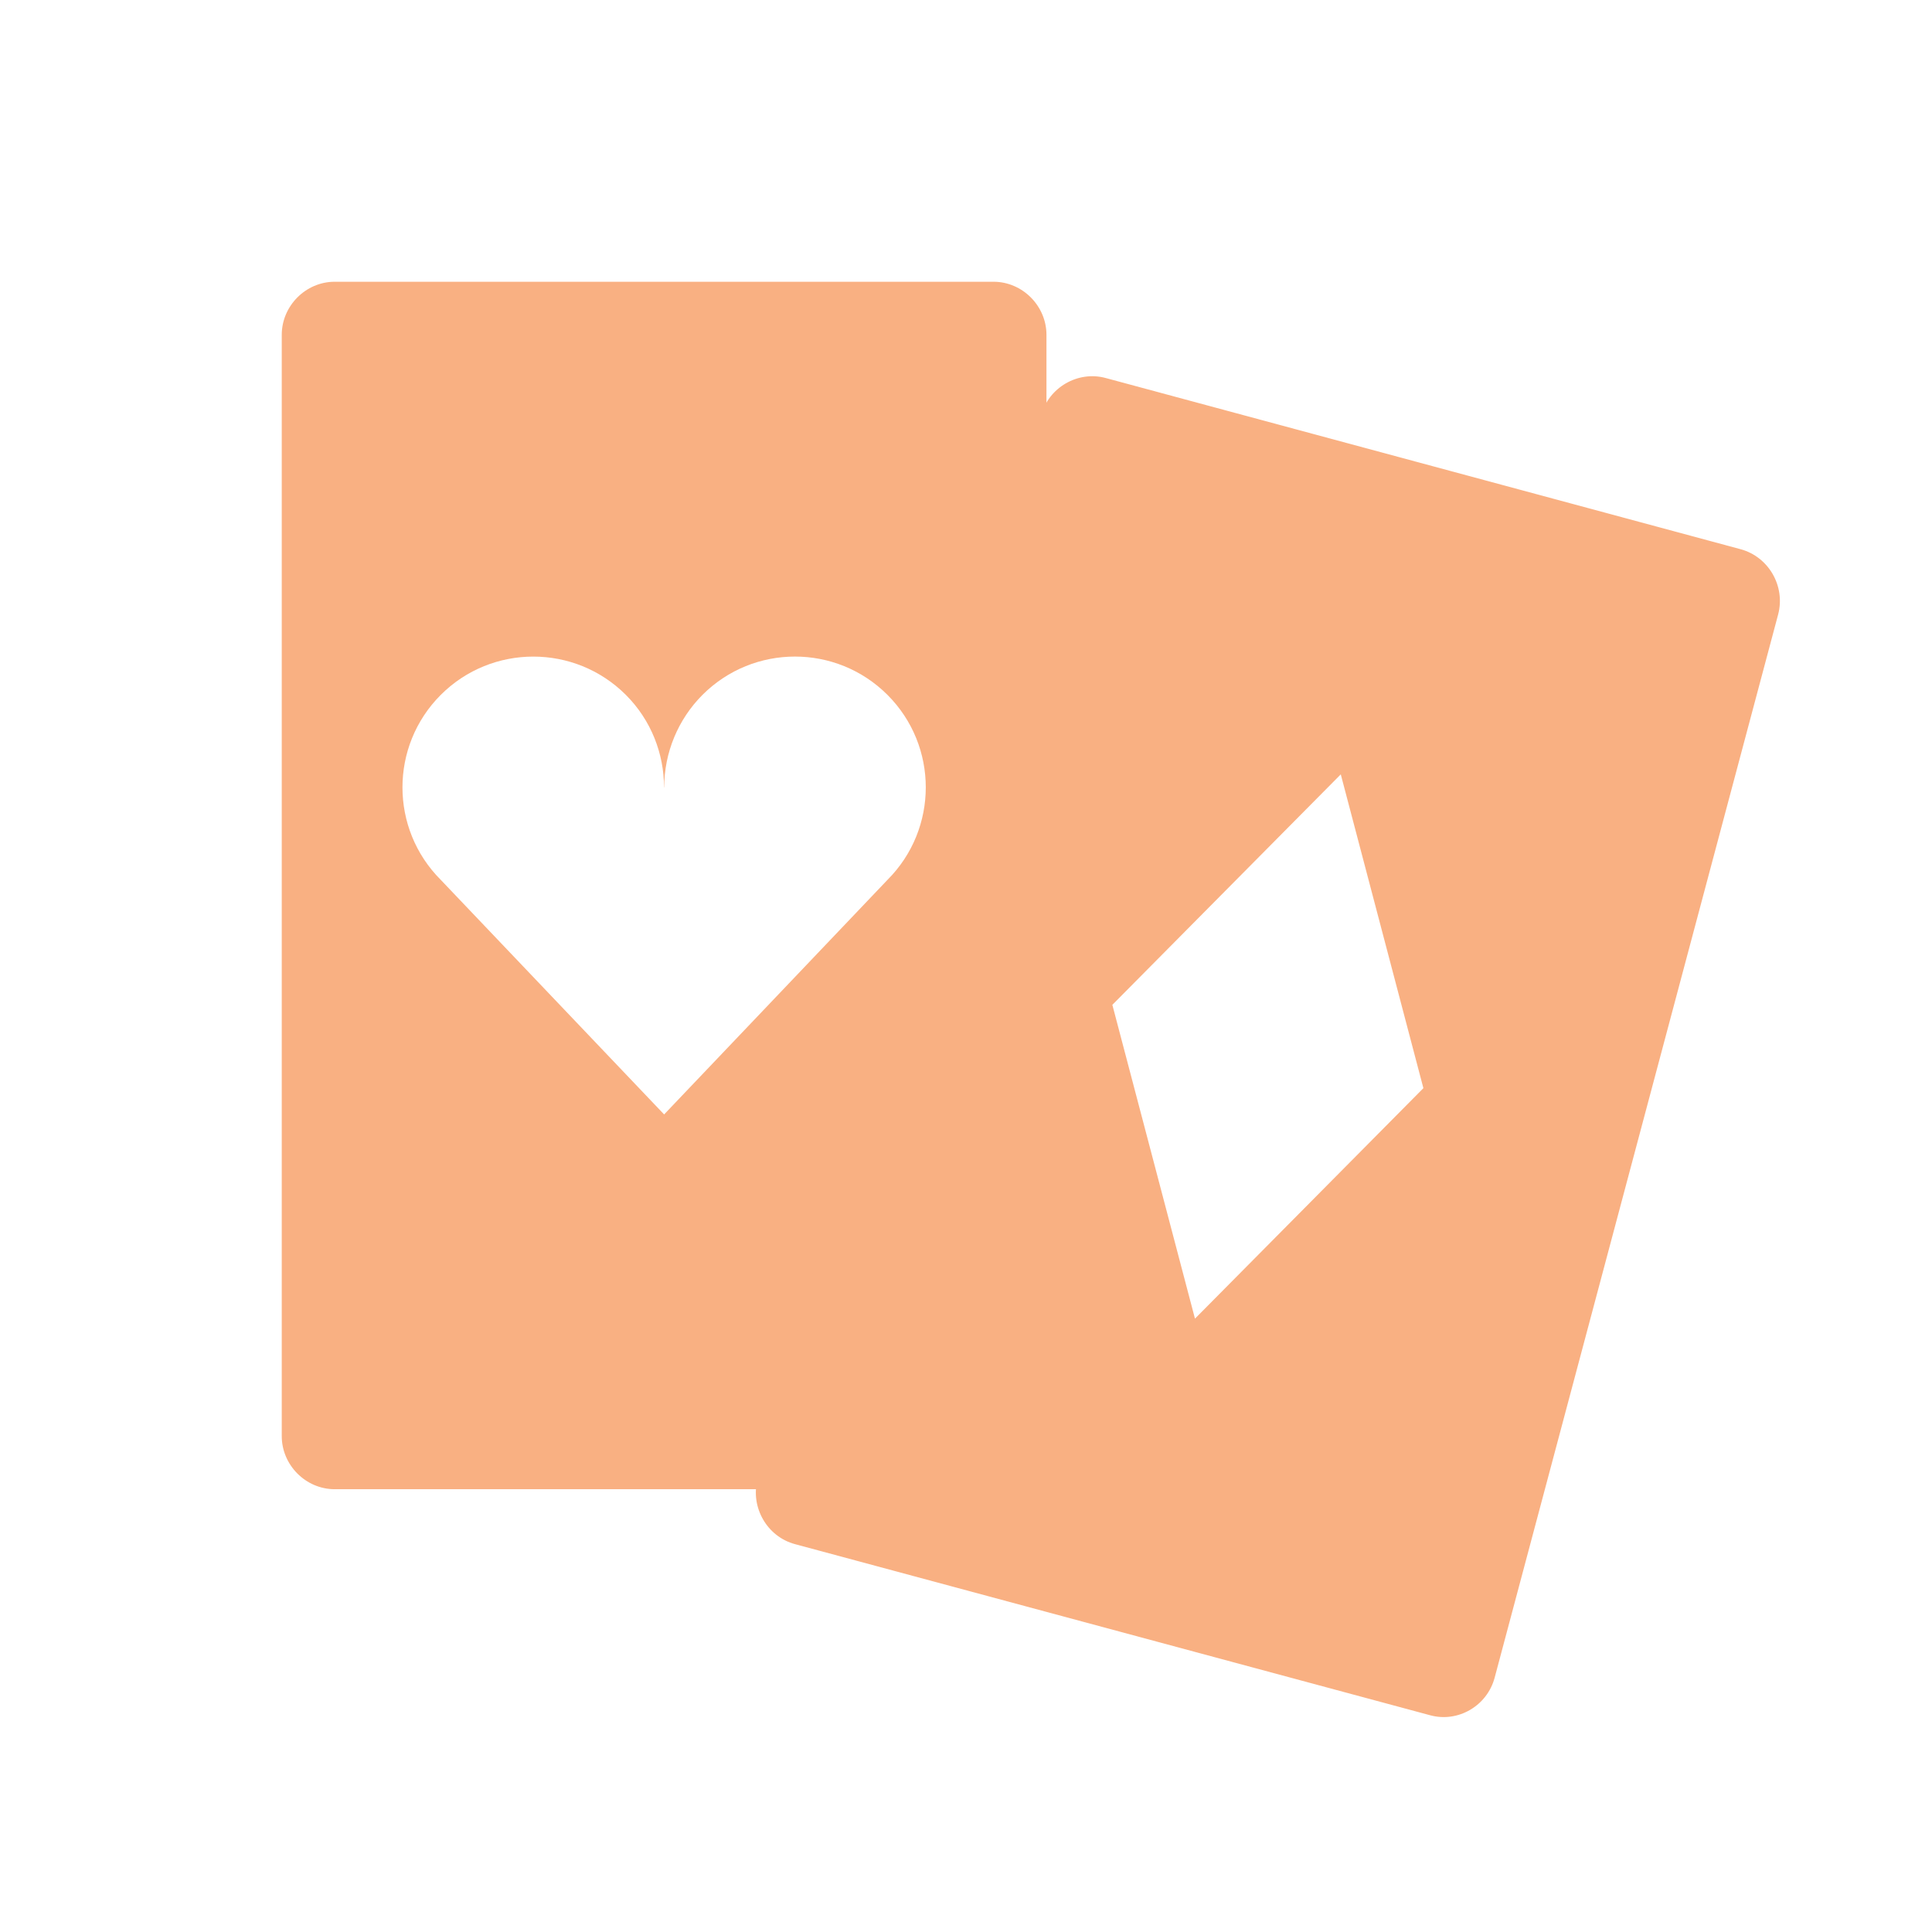
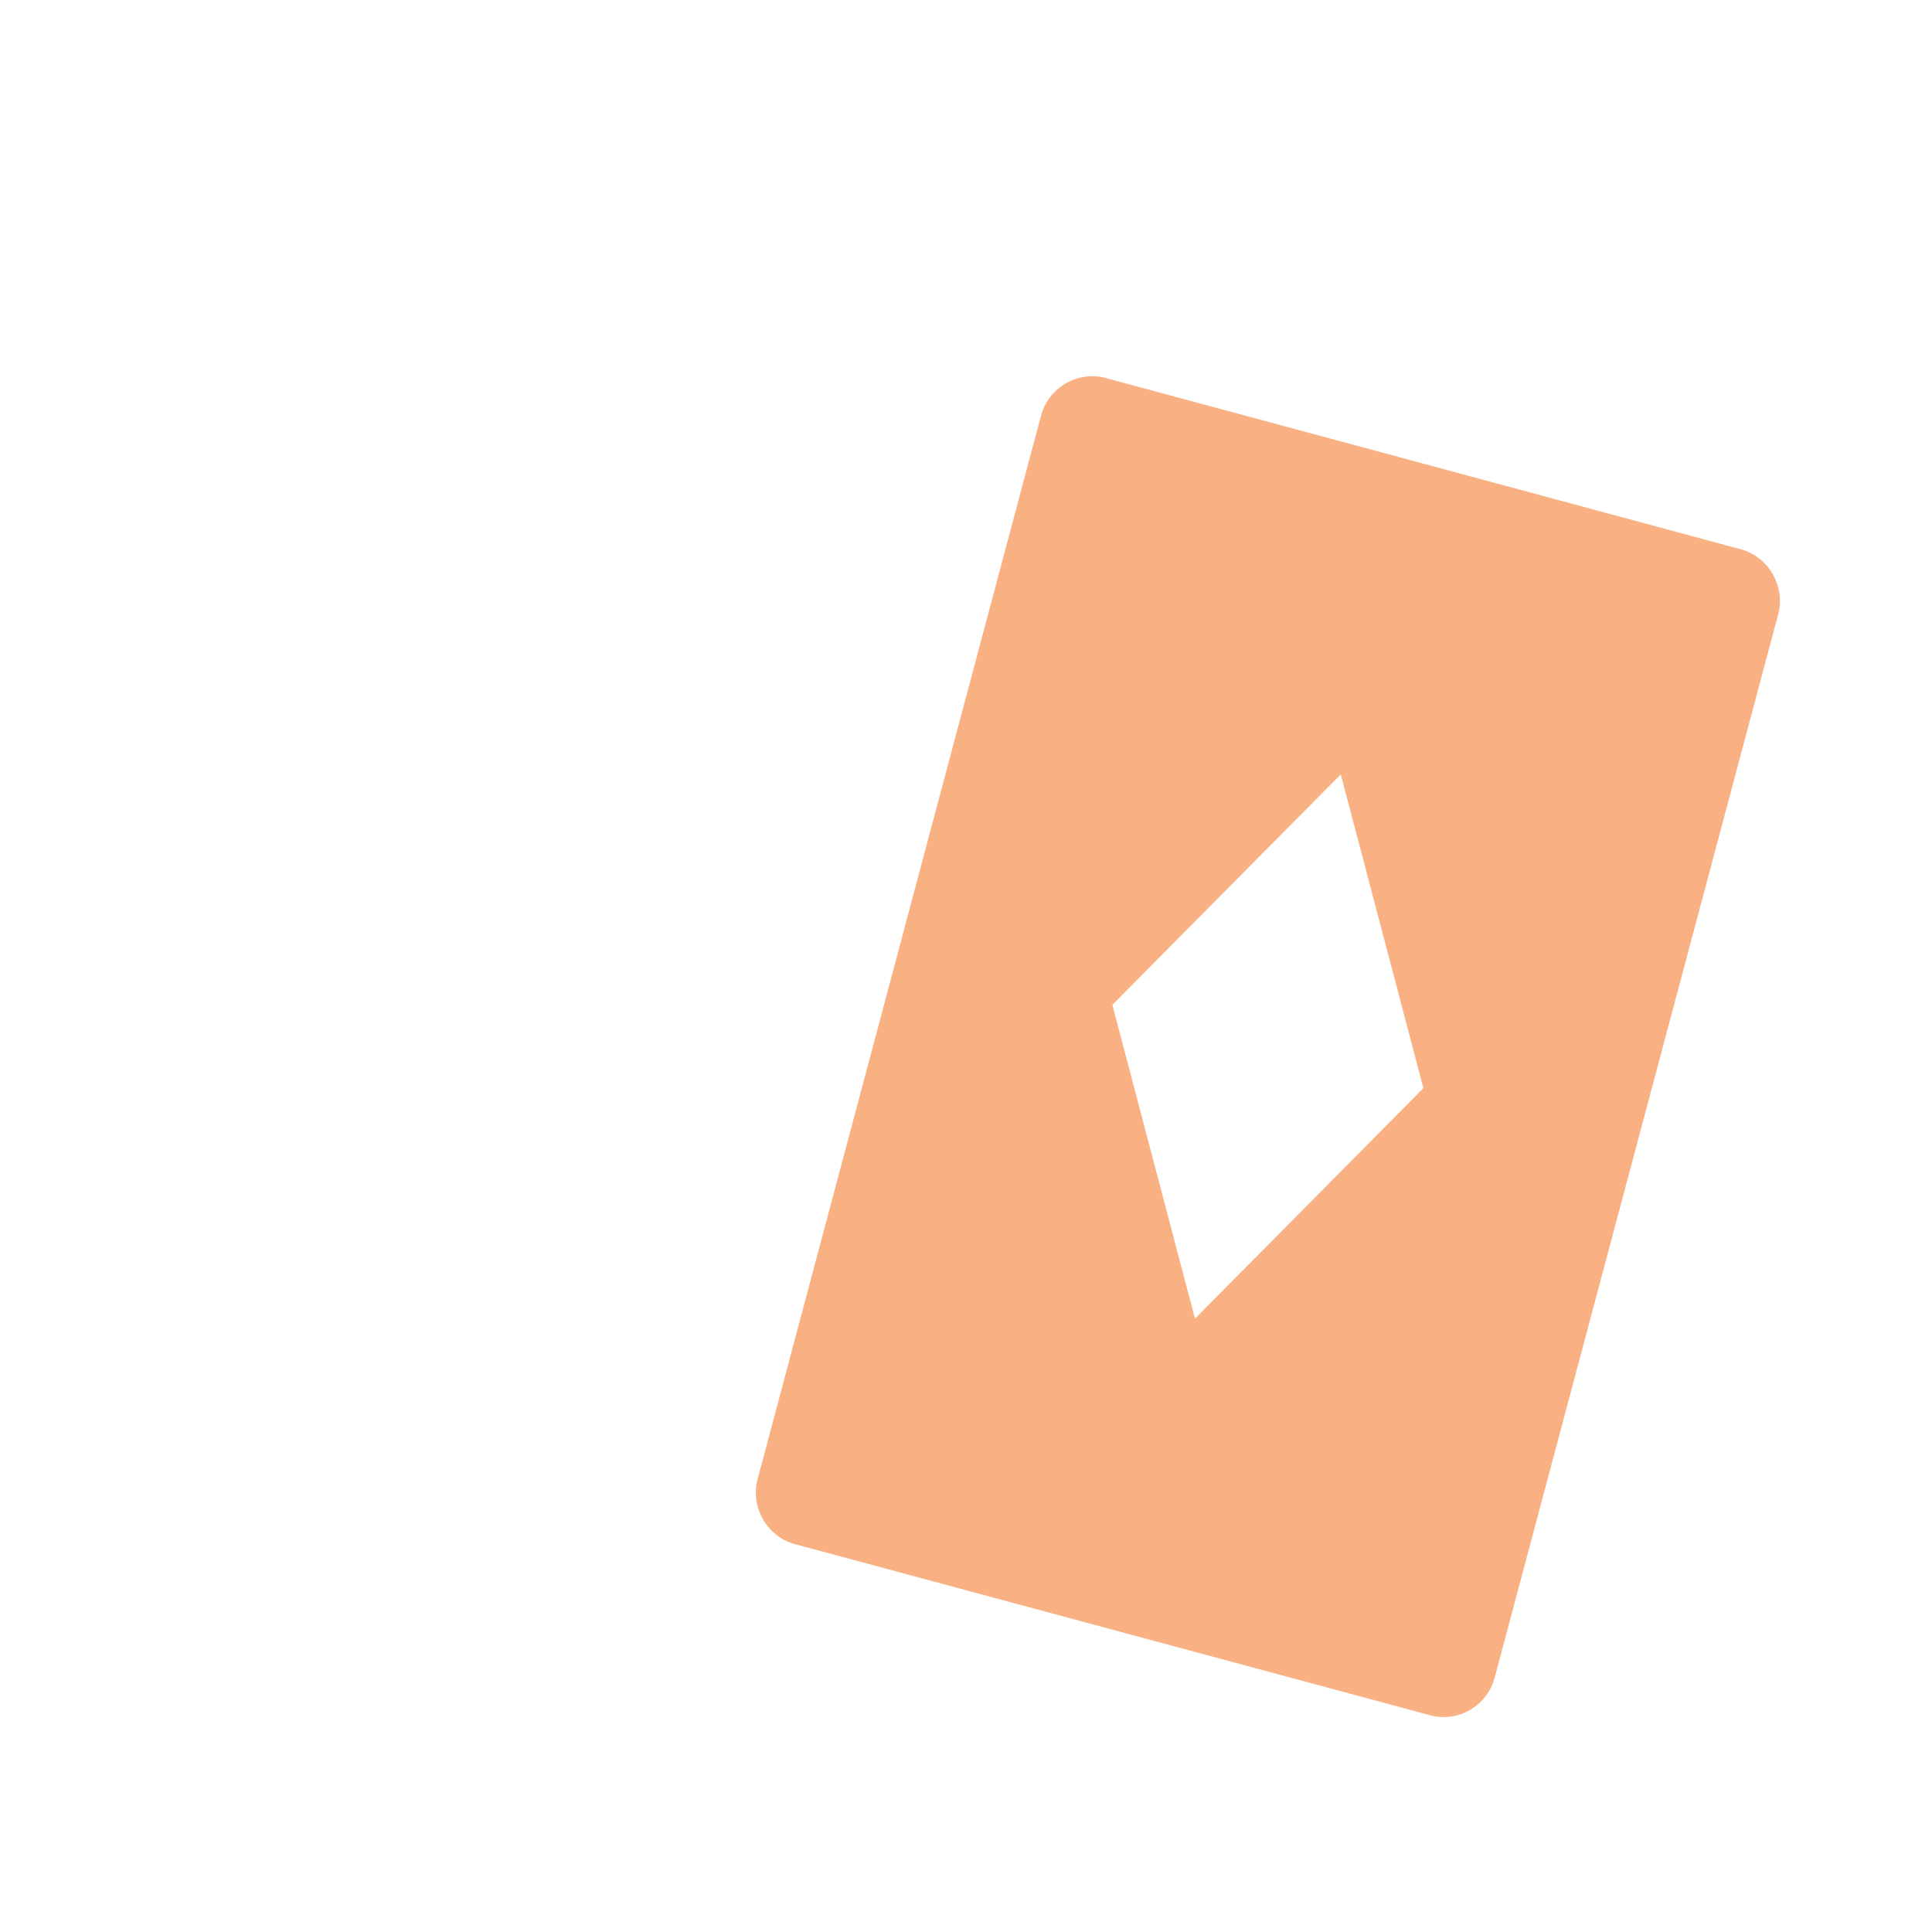
<svg xmlns="http://www.w3.org/2000/svg" width="48" height="48" viewBox="0 0 38.4 38.4">
-   <path d="m 8.316 7 c -0.721 0 -1.316 0.6 -1.316 1.32 l 0 27.359 c 0 0.72 0.596 1.32 1.316 1.32 l 16.367 0 c 0.721 0 1.316 -0.6 1.316 -1.32 l 0 -27.359 c 0 -0.72 -0.596 -1.32 -1.316 -1.32 l -16.367 0 z m 4.934 9.313 c 0.832 0 1.664 0.317 2.299 0.951 c 0.634 0.634 0.948 1.468 0.949 2.299 l 0.004 0 c 0 -0.861 0.343 -1.69 0.951 -2.299 c 1.269 -1.269 3.326 -1.269 4.596 0 c 1.269 1.269 1.269 3.327 0 4.596 l -5.549 5.828 l -5.549 -5.828 c -1.269 -1.269 -1.269 -3.326 0 -4.596 c 0.635 -0.635 1.467 -0.951 2.299 -0.951 z" transform="scale(0.8,0.8)" style="fill:#f9b082" />
  <path d="m 21.979 7.514 c -0.555 -0.152 -1.139 0.188 -1.287 0.745 l -5.634 21.14 c -0.148 0.556 0.187 1.144 0.743 1.292 l 12.624 3.401 c 0.556 0.152 1.135 -0.188 1.283 -0.749 l 5.634 -21.13 c 0.148 -0.56 -0.187 -1.144 -0.743 -1.296 z m 4.67 7.877 1.642 6.237 -4.54 4.581 -1.642 -6.237 z" style="fill:#f9b082" />
</svg>